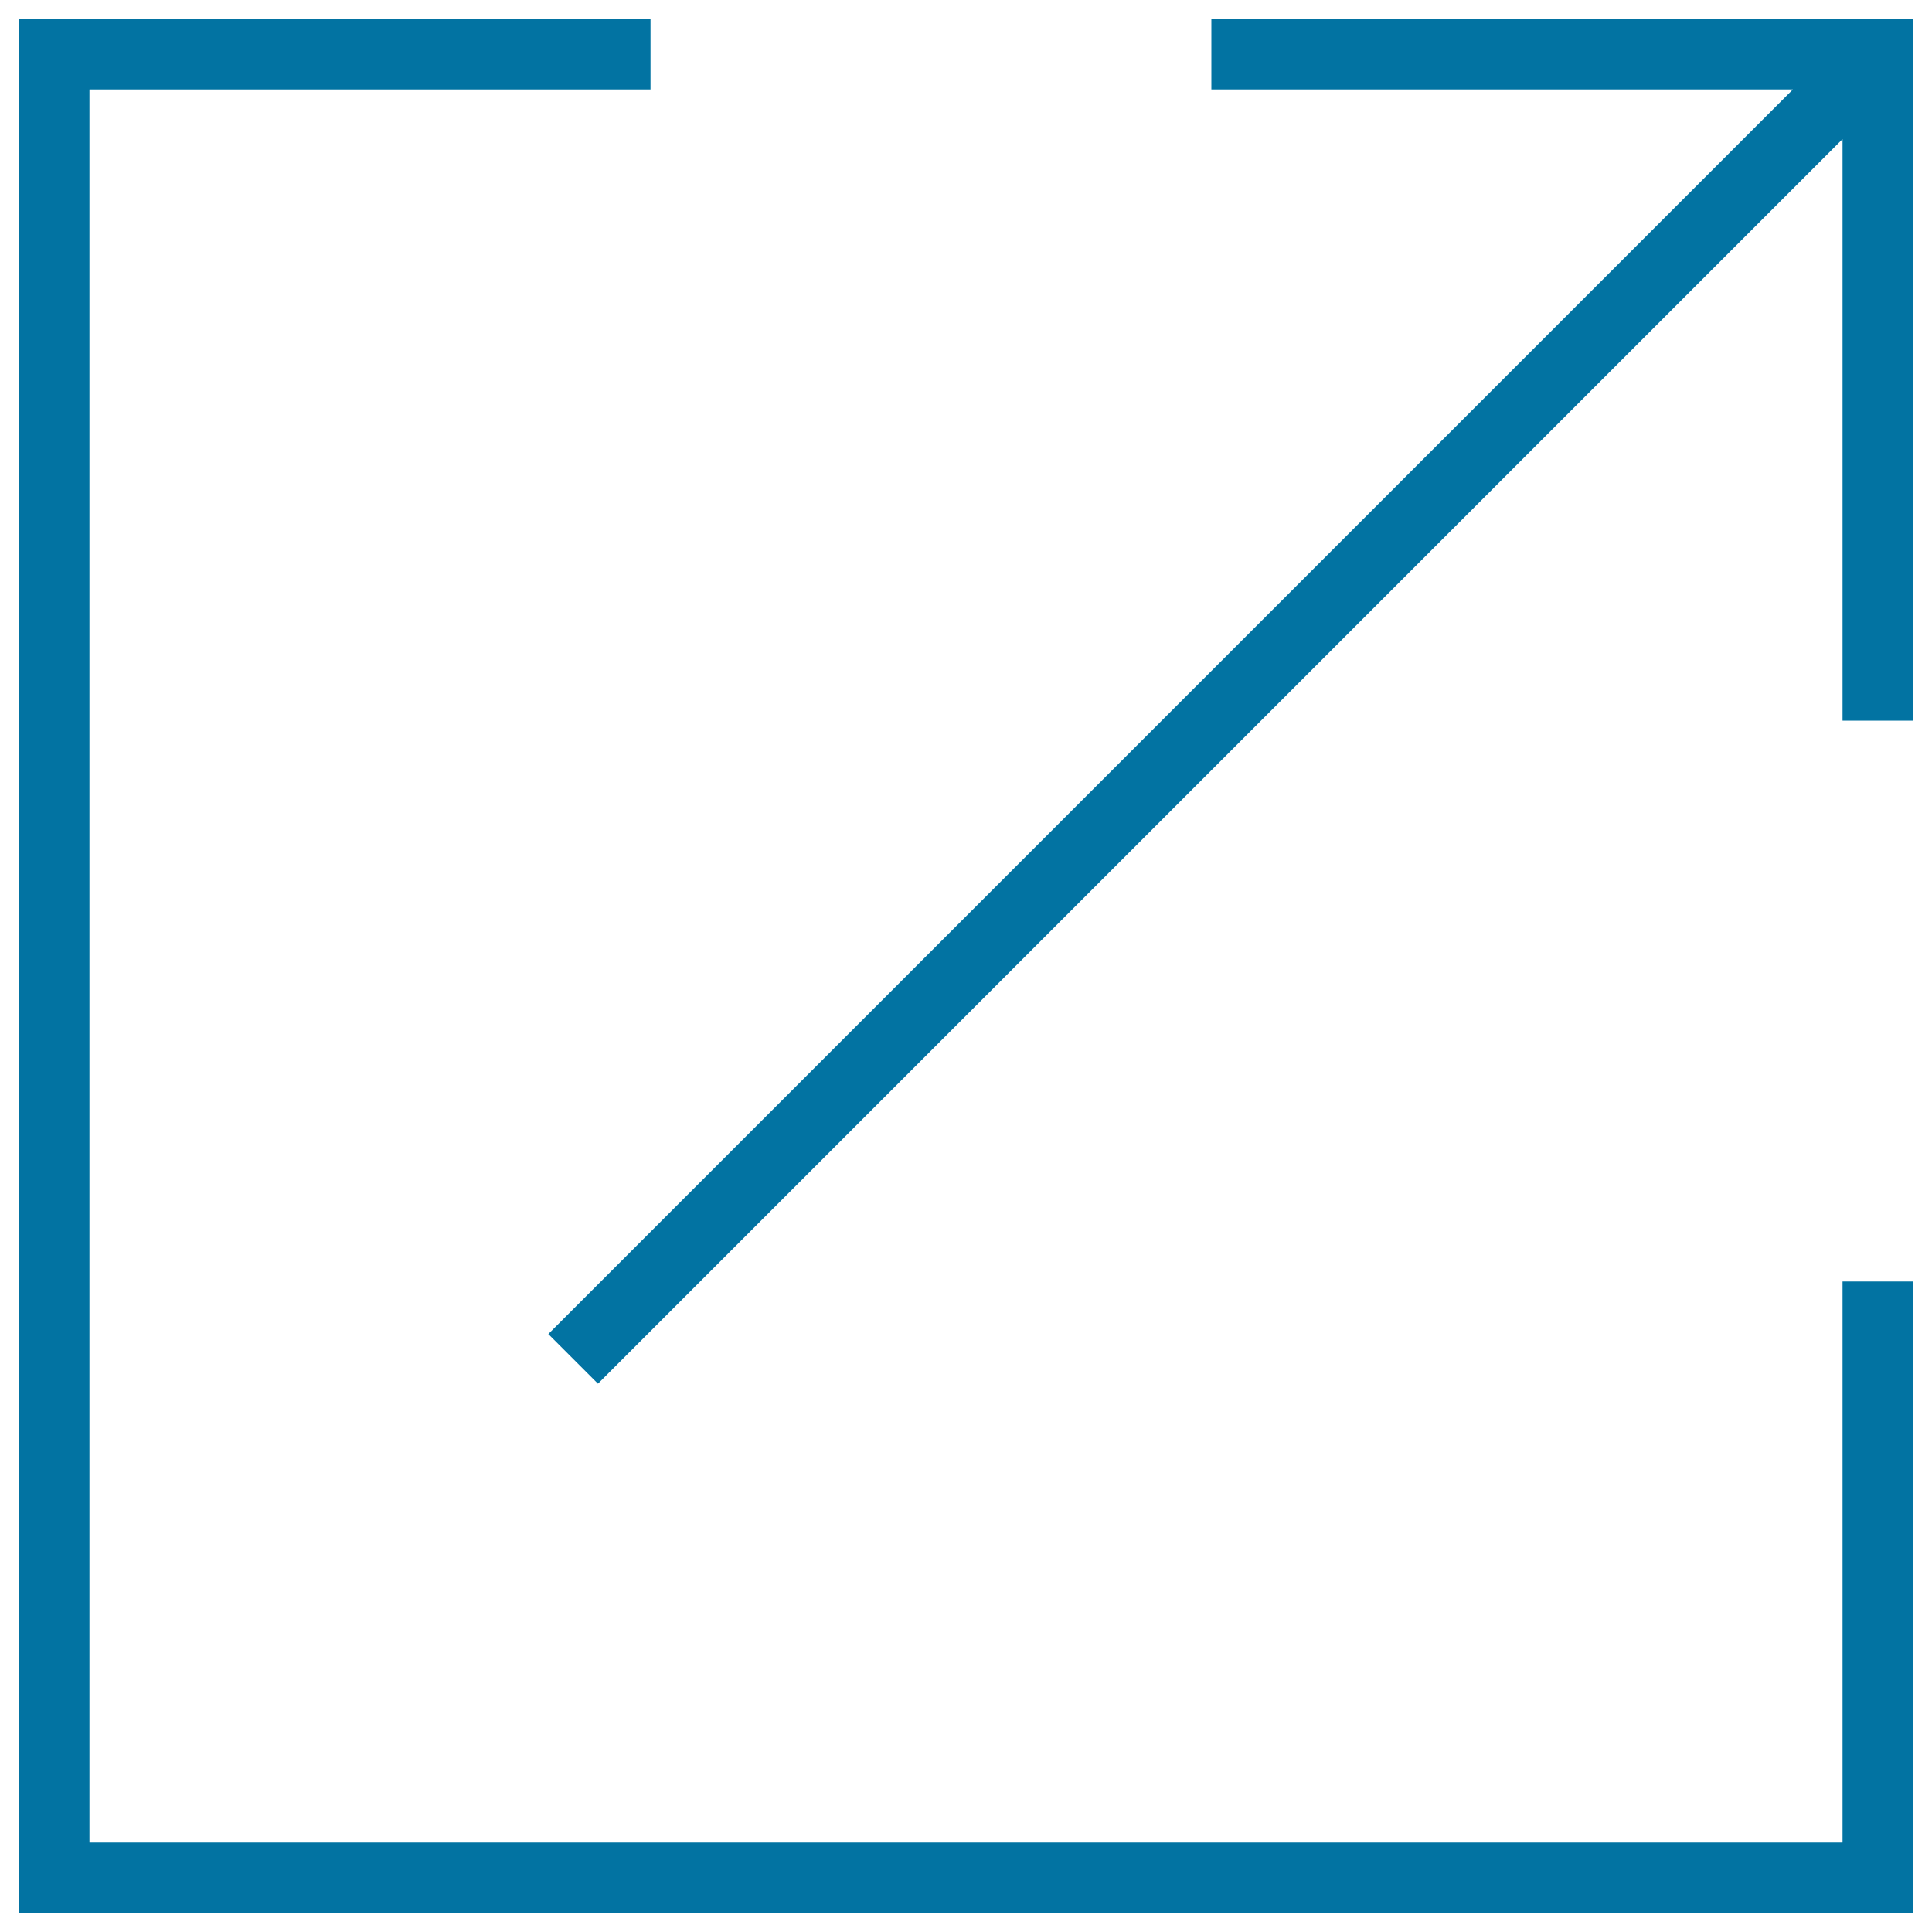
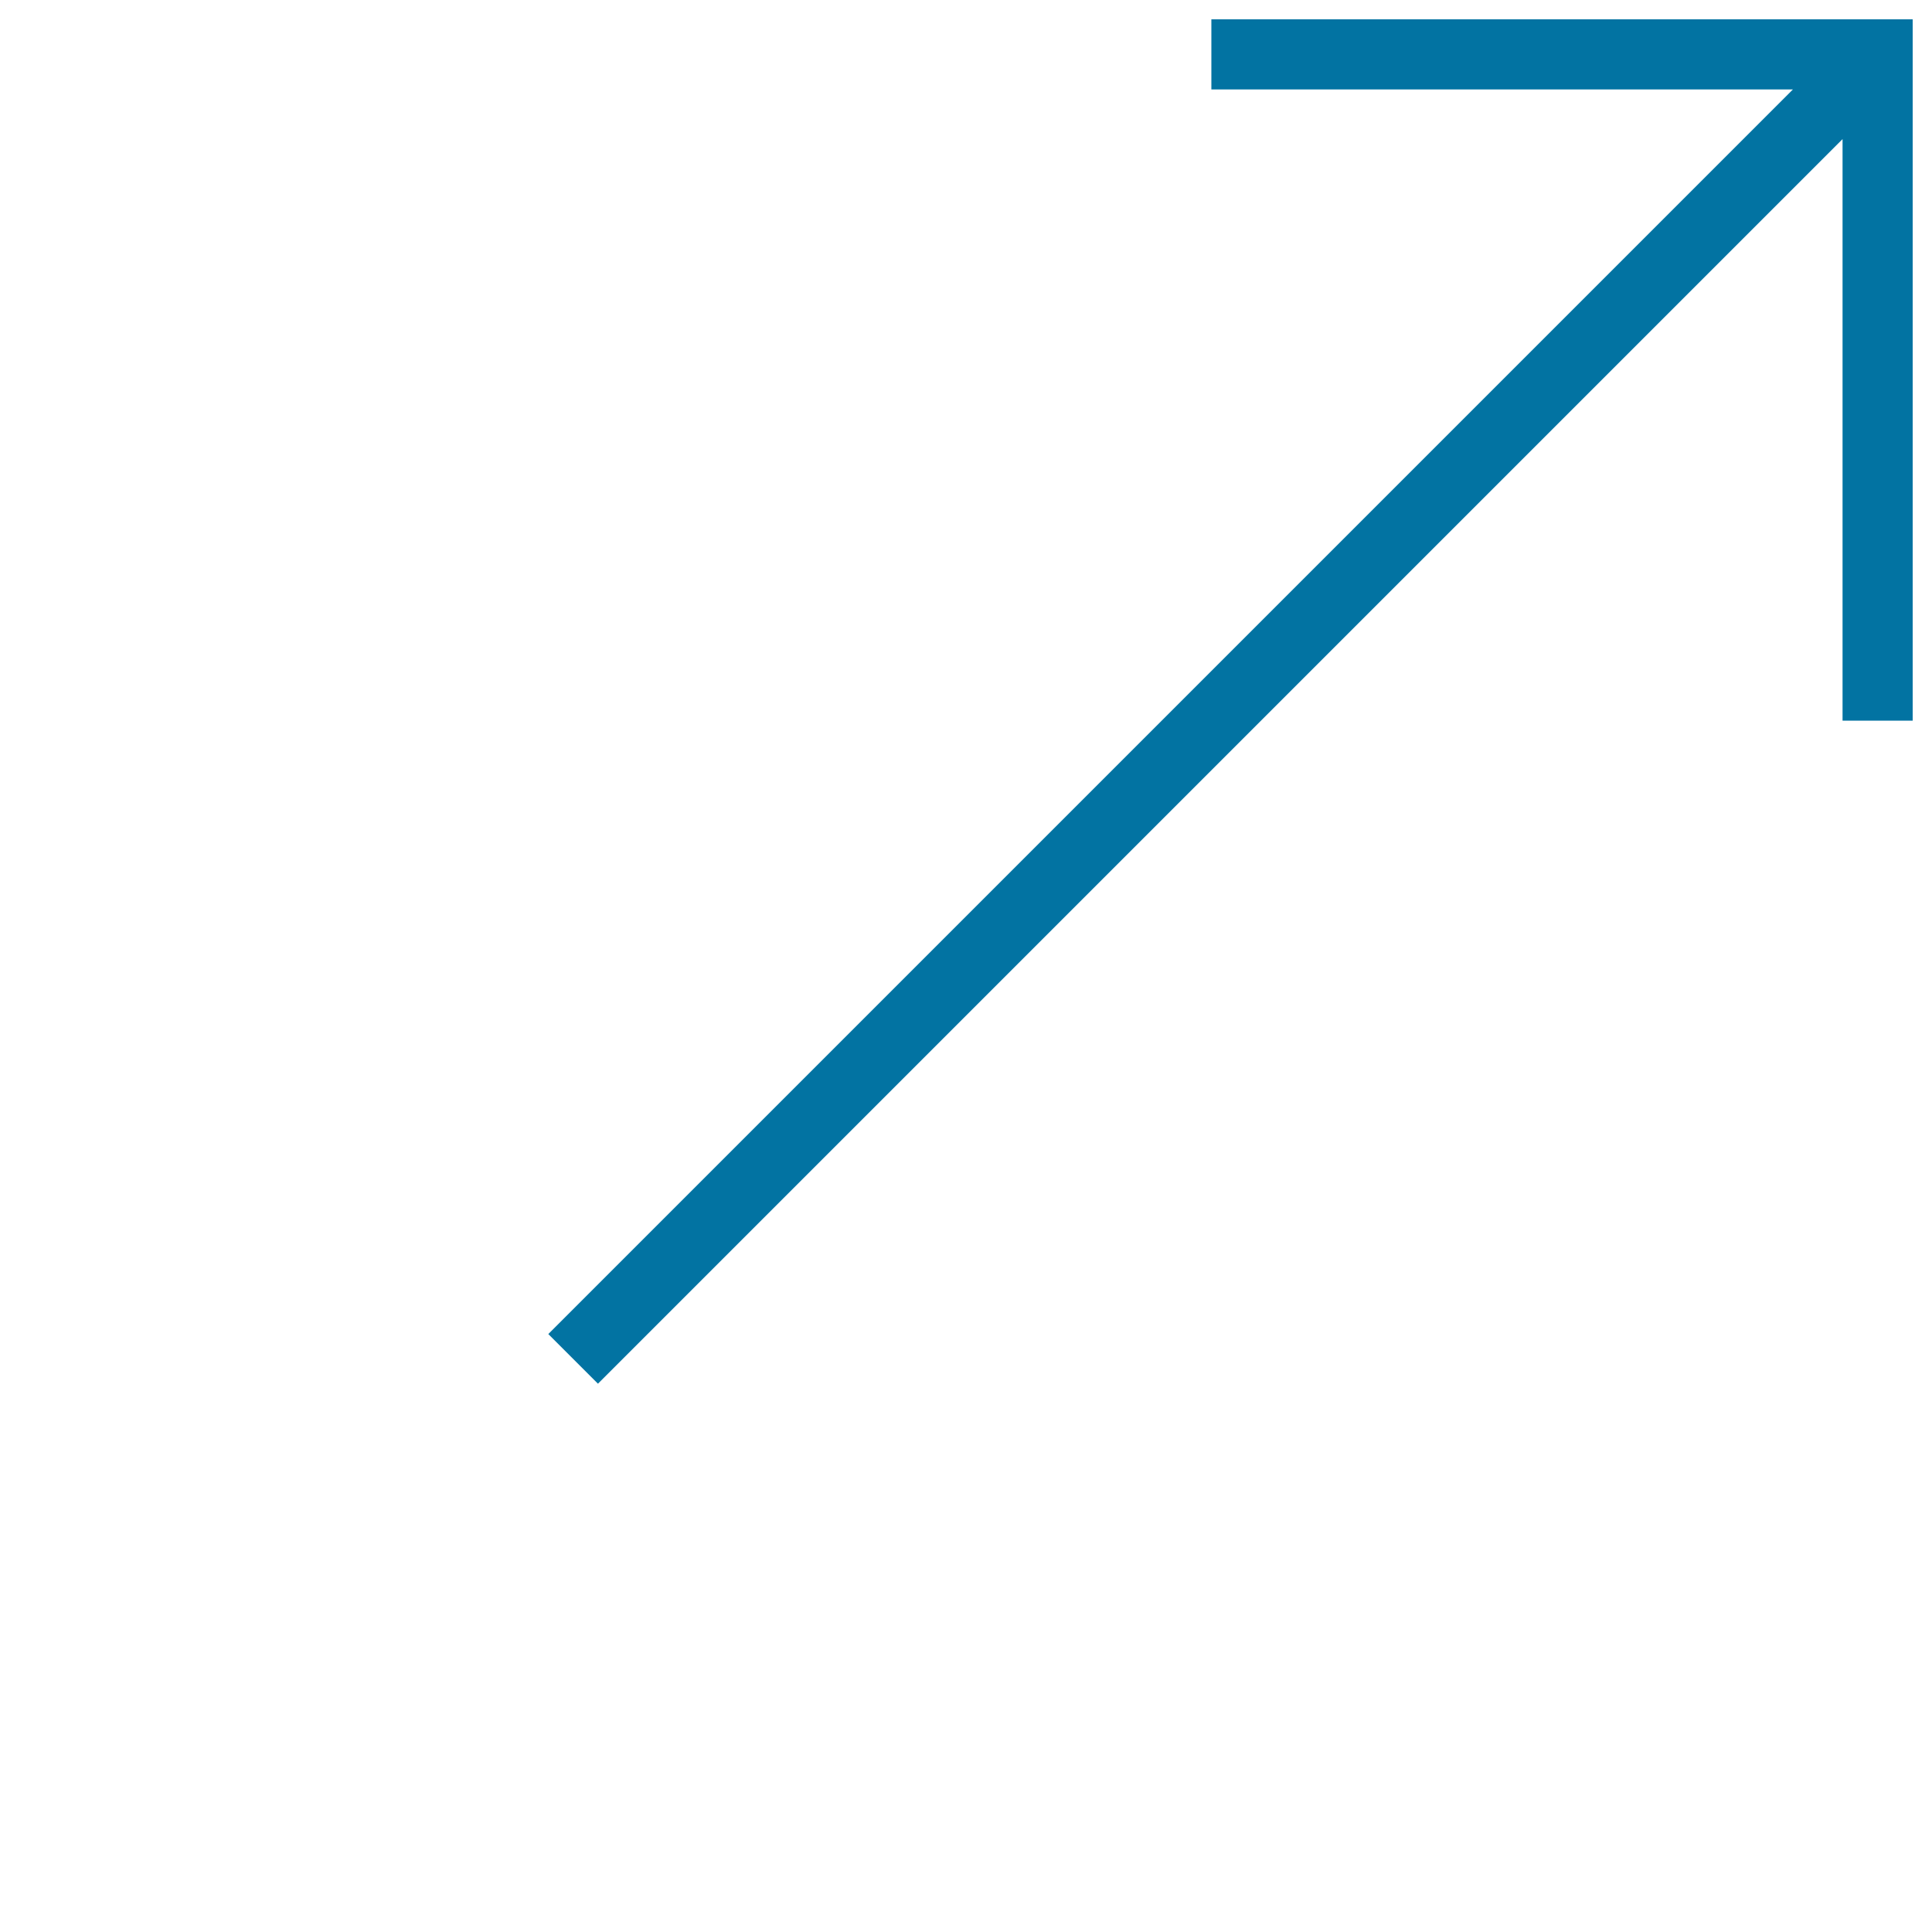
<svg xmlns="http://www.w3.org/2000/svg" viewBox="0 0 1000 1000" style="fill:#0273a2">
  <title>Share SVG icon</title>
-   <path d="M953.7,953.7H46.3V46.3h290.4V10H10v980h980V663.3h-36.3V953.7z" />
  <path d="M953.7,10H627v36.3h301L283.8,690.5l25.7,25.7L953.7,72v301H990V46.3V10H953.7z" />
</svg>